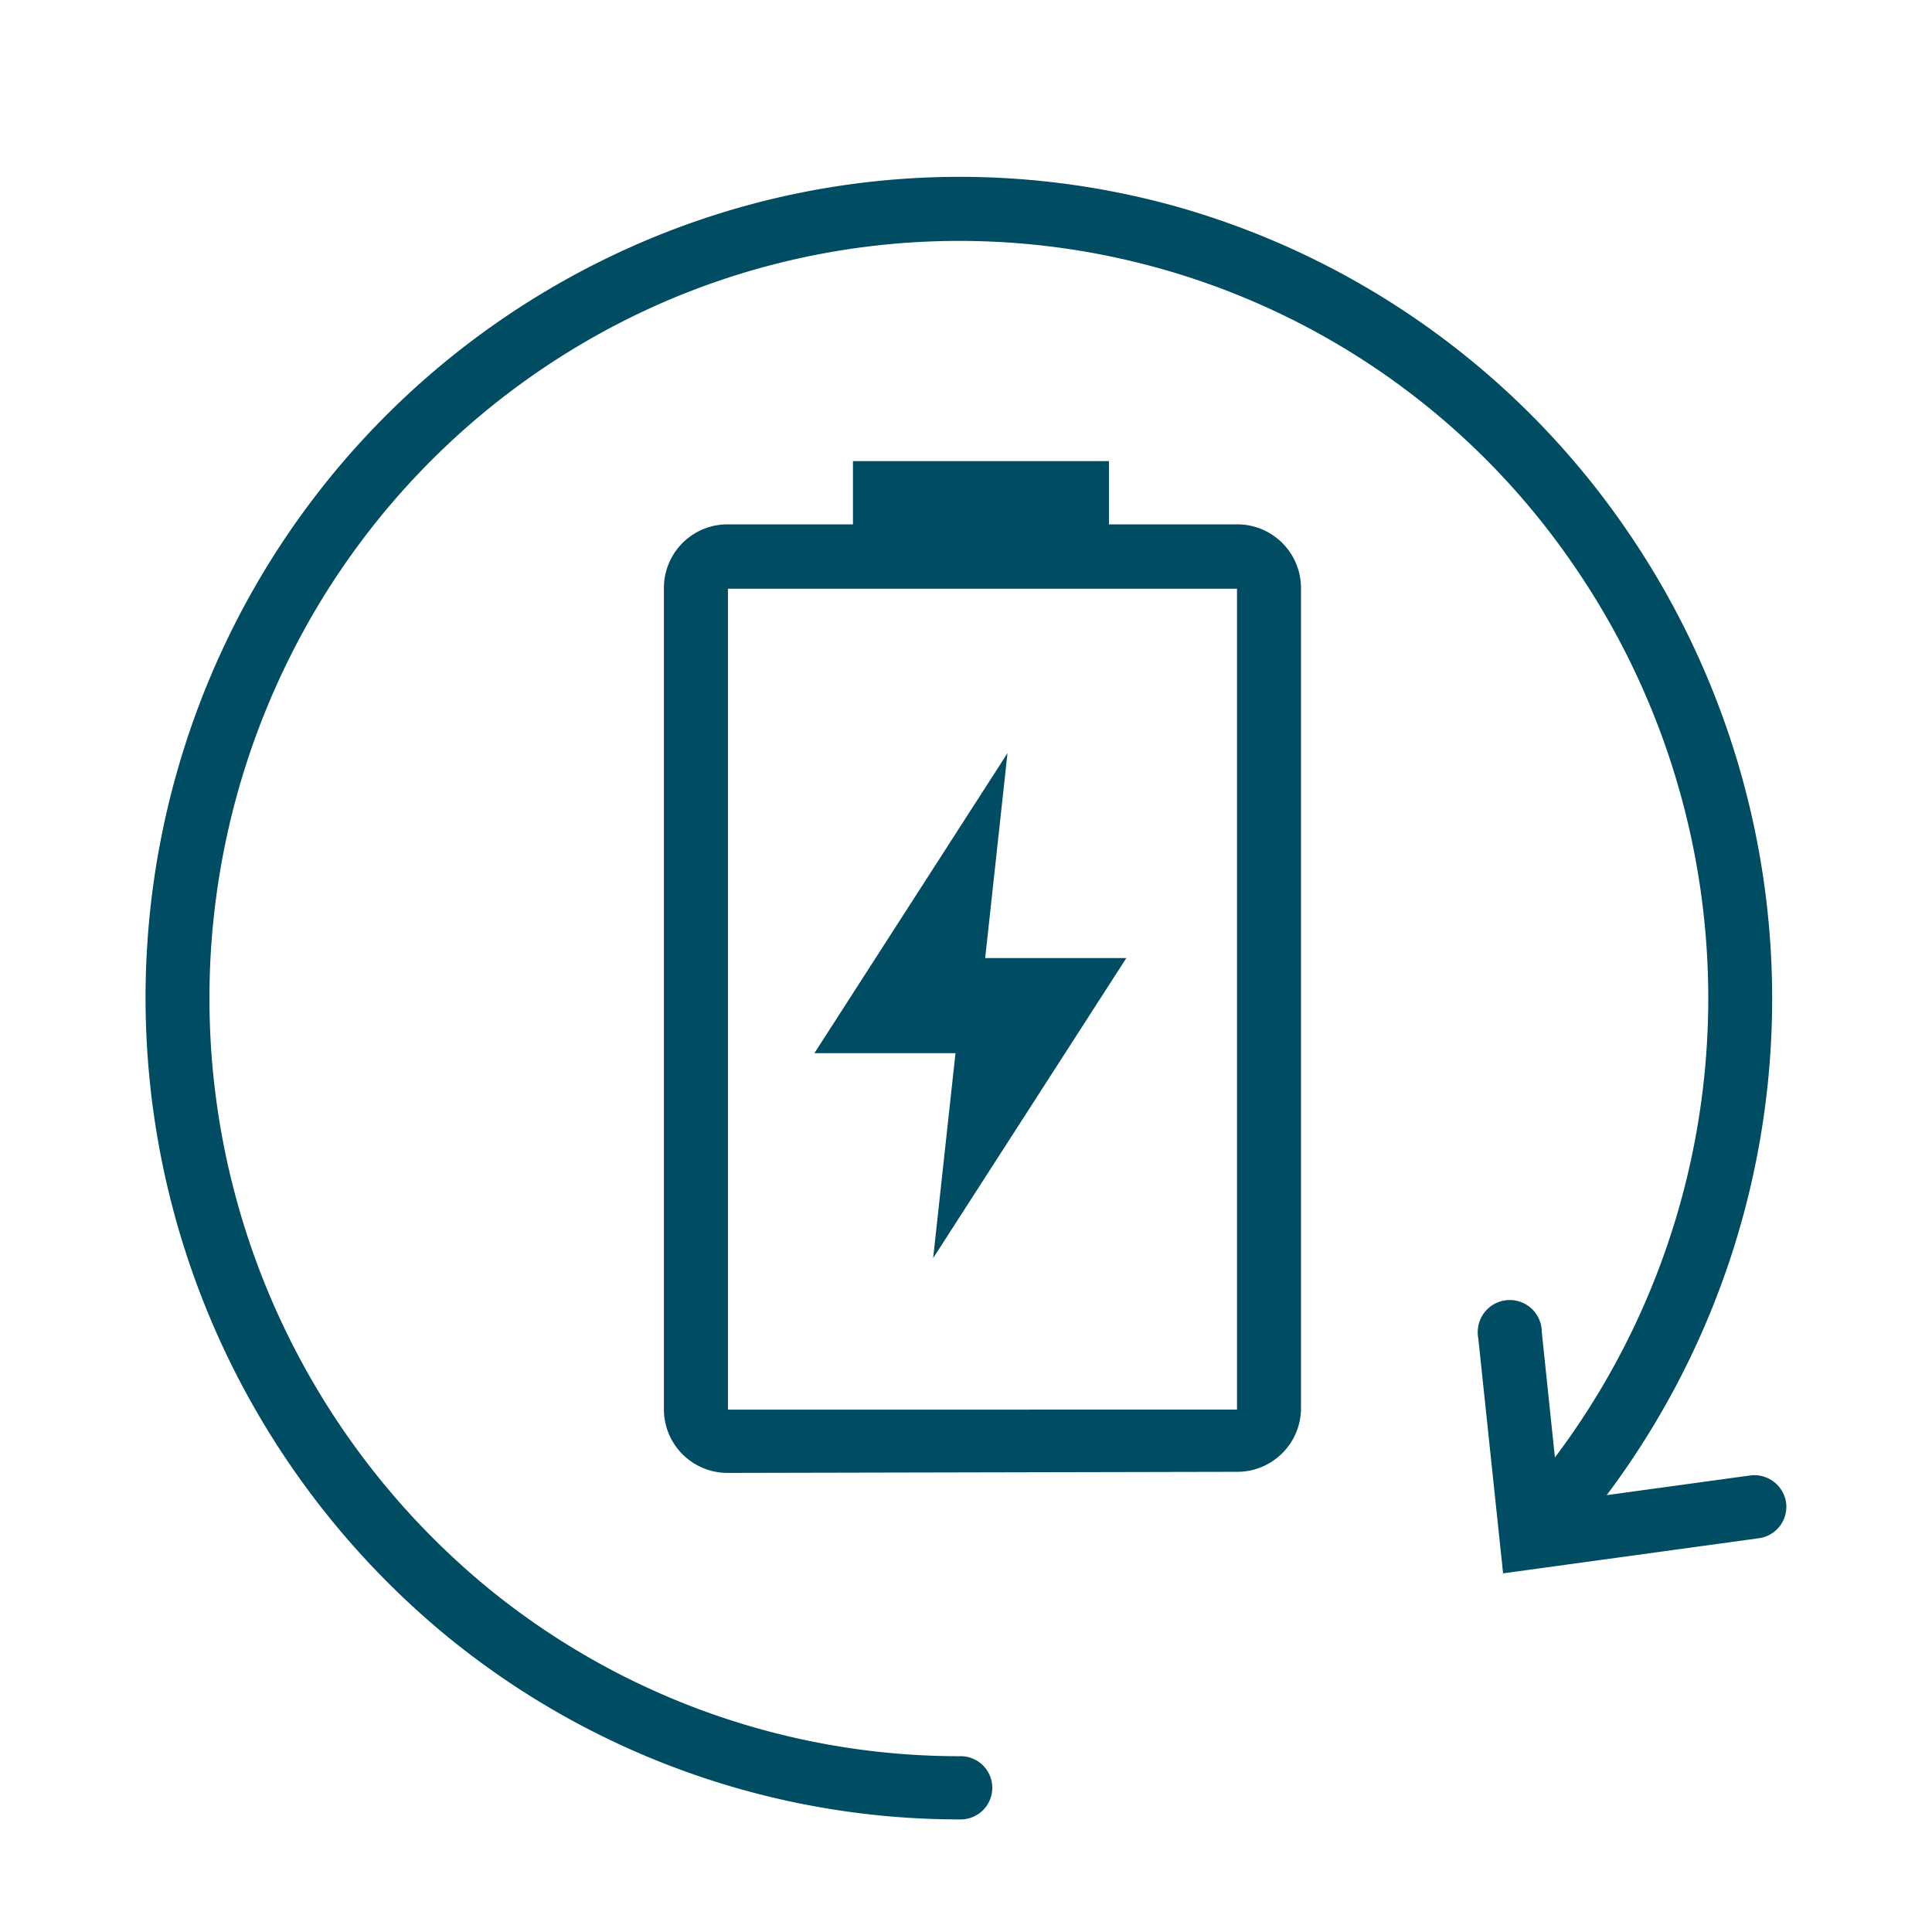
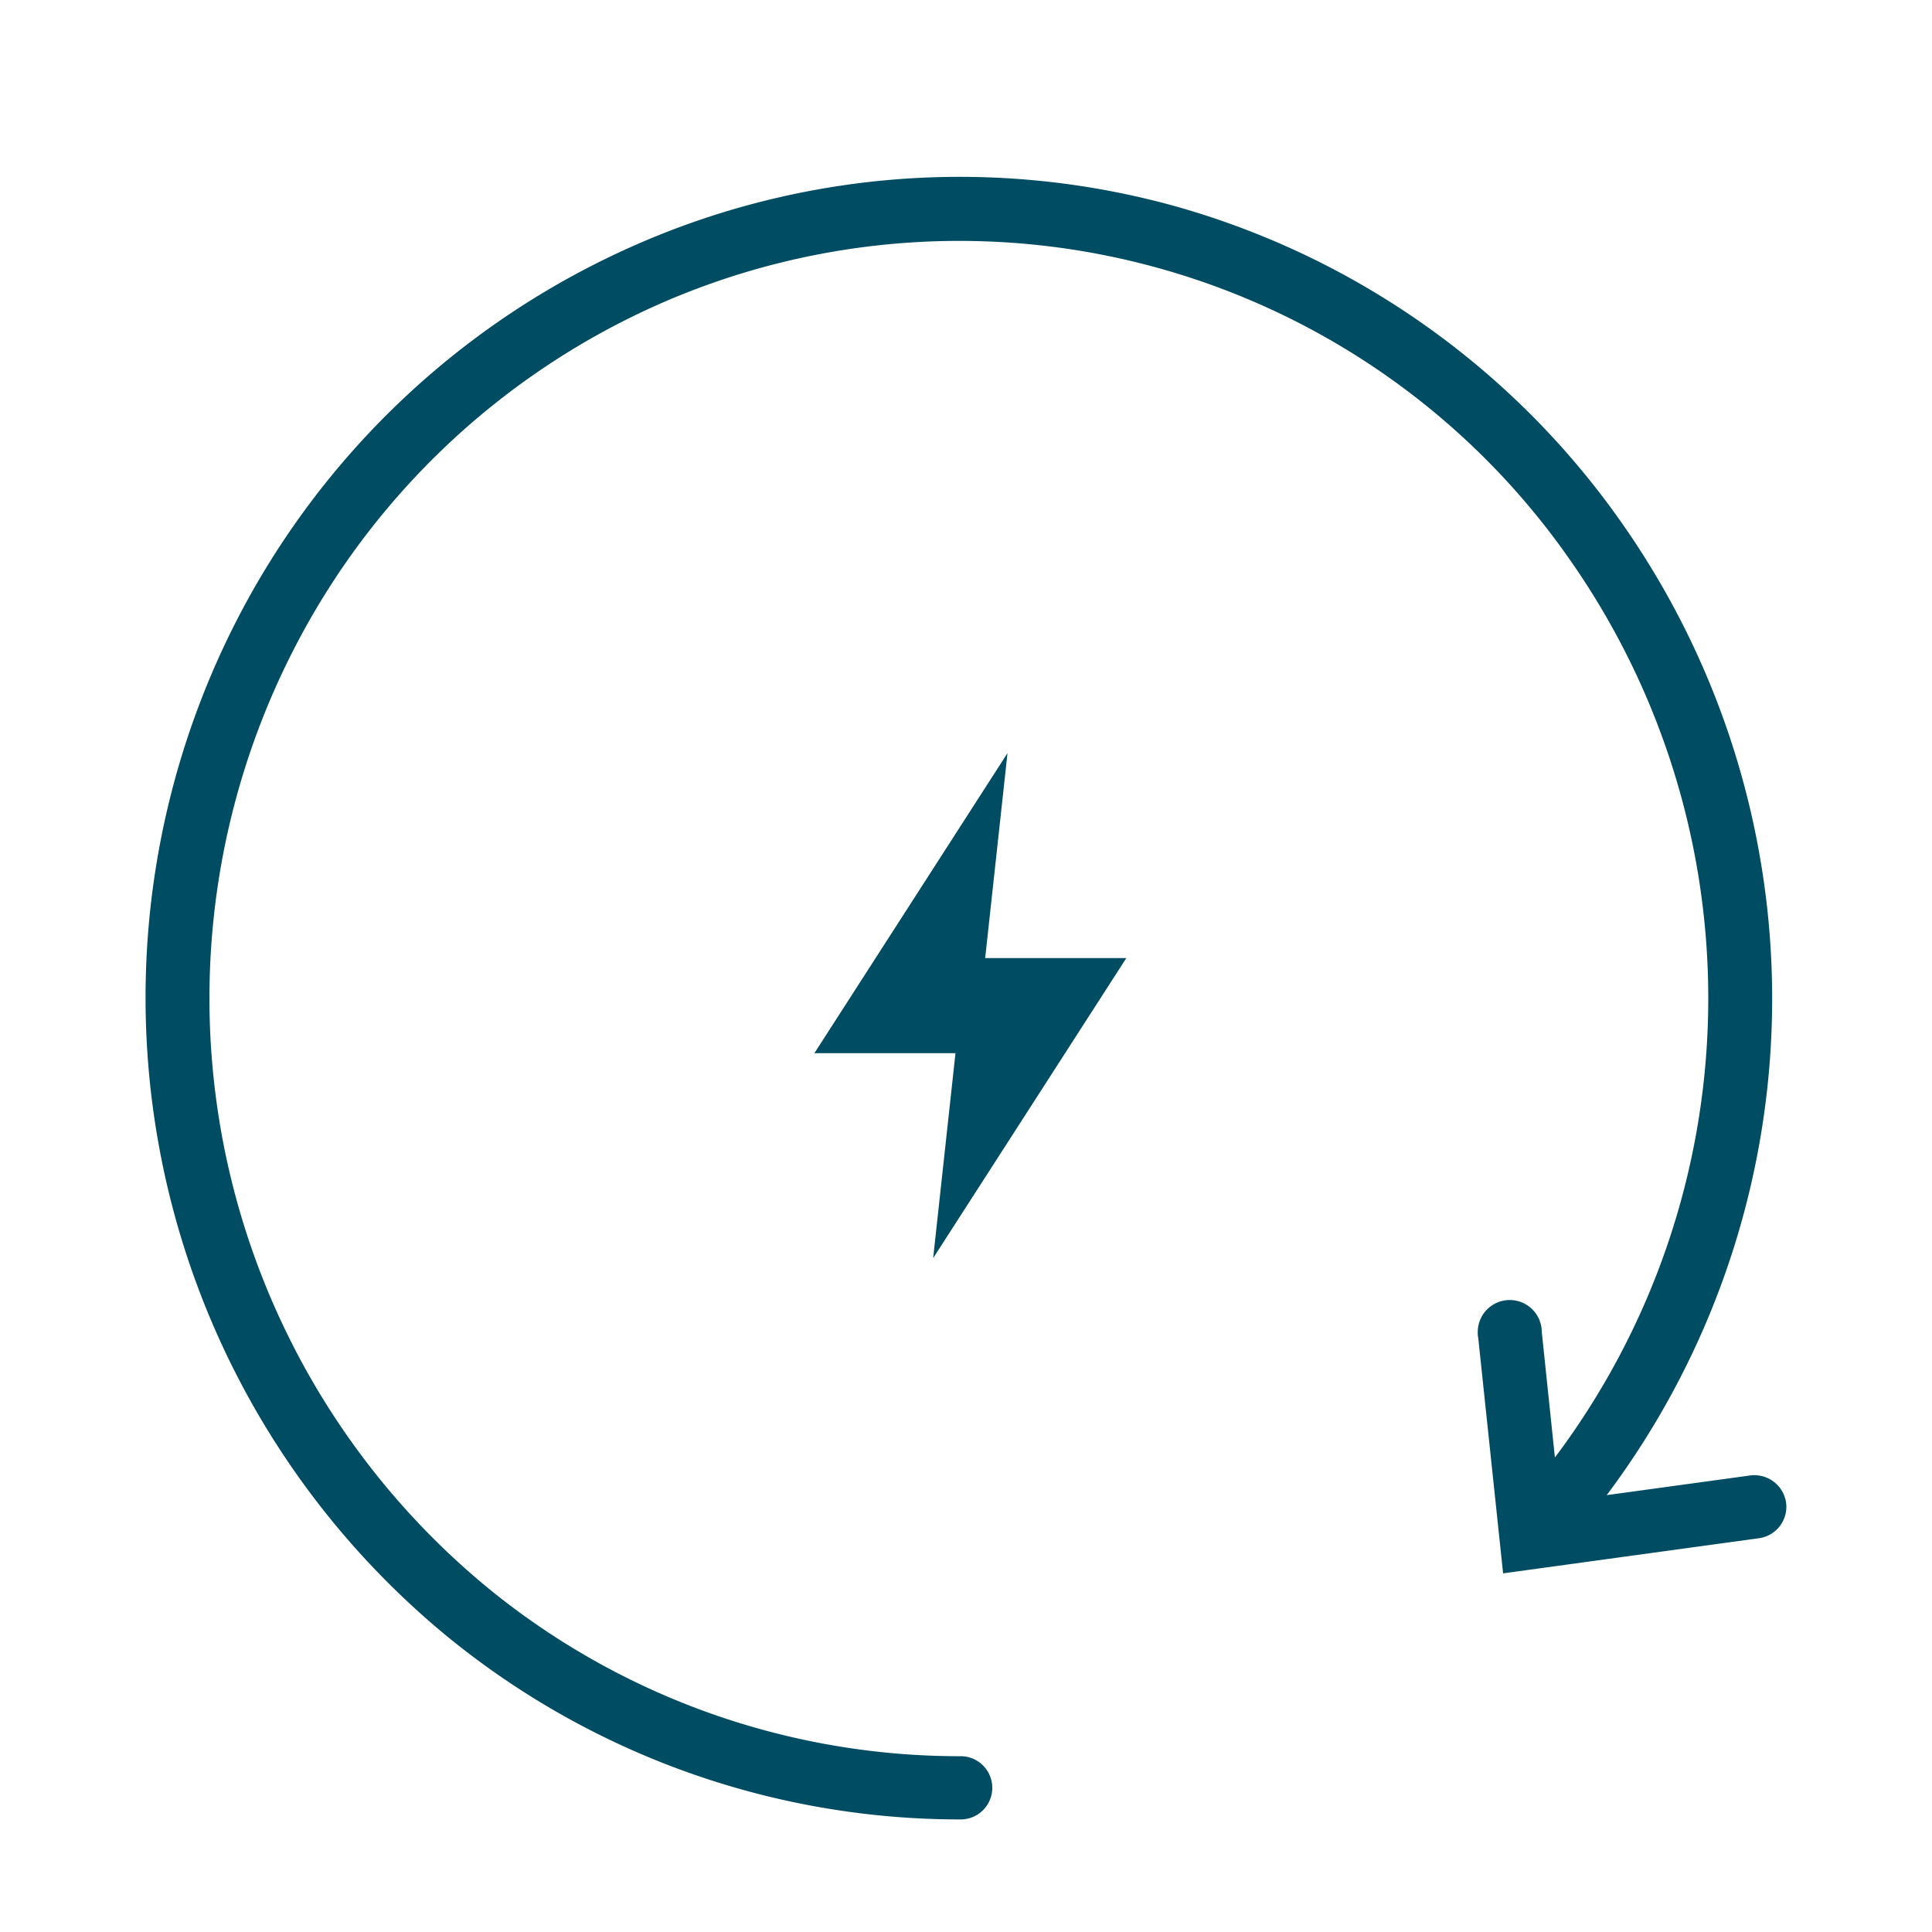
<svg xmlns="http://www.w3.org/2000/svg" width="120" height="120" viewBox="0 0 120 120">
  <defs>
    <clipPath id="clip-path">
      <rect id="Rectangle_10504" data-name="Rectangle 10504" width="120" height="120" transform="translate(139.73 99.943)" fill="#004c62" stroke="#707070" stroke-width="1" />
    </clipPath>
  </defs>
  <g id="Mask_Group_50243" data-name="Mask Group 50243" transform="translate(-139.73 -99.943)" clip-path="url(#clip-path)">
    <g id="Group_51607" data-name="Group 51607" transform="translate(-2.787 -2.359)">
      <path id="Path_102448" data-name="Path 102448" d="M457.711,243.518a50.028,50.028,0,0,0-33.778,2.4,50.8,50.8,0,0,0-24.713,23.343,51.364,51.364,0,0,0,13.057,63,50.277,50.277,0,0,0,31.9,11.41,1.964,1.964,0,1,0,0-3.927,46.251,46.251,0,0,1-29.374-10.495,47.437,47.437,0,0,1-12.041-58.179,46.771,46.771,0,0,1,22.766-21.534,46.221,46.221,0,0,1,56.546,15.912,47.459,47.459,0,0,1-.943,55.742l-.816-7.8a1.988,1.988,0,0,0-3.976.017,1.441,1.441,0,0,0,.03.356l1.544,14.624,15.888-2.182a1.971,1.971,0,0,0,1.687-2.228,1.994,1.994,0,0,0-2.259-1.666l-8.881,1.218a51.405,51.405,0,0,0,.987-60.313A50.566,50.566,0,0,0,457.711,243.518Z" transform="translate(-242.036 -128.361)" fill="#004c62" fill-rule="evenodd" />
      <g id="Group_51606" data-name="Group 51606" transform="translate(193.101 149.079)">
        <g id="Group_51605" data-name="Group 51605" transform="translate(0)">
          <path id="Path_102449" data-name="Path 102449" d="M448.411,219.869h-8.767l1.387-12.731-11.993,18.636H437.8l-1.387,12.731Z" transform="translate(-429.037 -207.138)" fill="#004c62" fill-rule="evenodd" />
        </g>
      </g>
-       <path id="Path_102450" data-name="Path 102450" d="M415.934,314.617a3.949,3.949,0,0,1-3.976-3.929V259.7a3.951,3.951,0,0,1,3.9-4H423.7v-3.927h15.9v3.927h7.952a3.957,3.957,0,0,1,3.976,3.927V310.62a3.958,3.958,0,0,1-3.976,3.929Zm0-3.929V259.7h31.62v50.984Z" transform="translate(-228.204 -120.83)" fill="#004c62" fill-rule="evenodd" />
    </g>
  </g>
</svg>